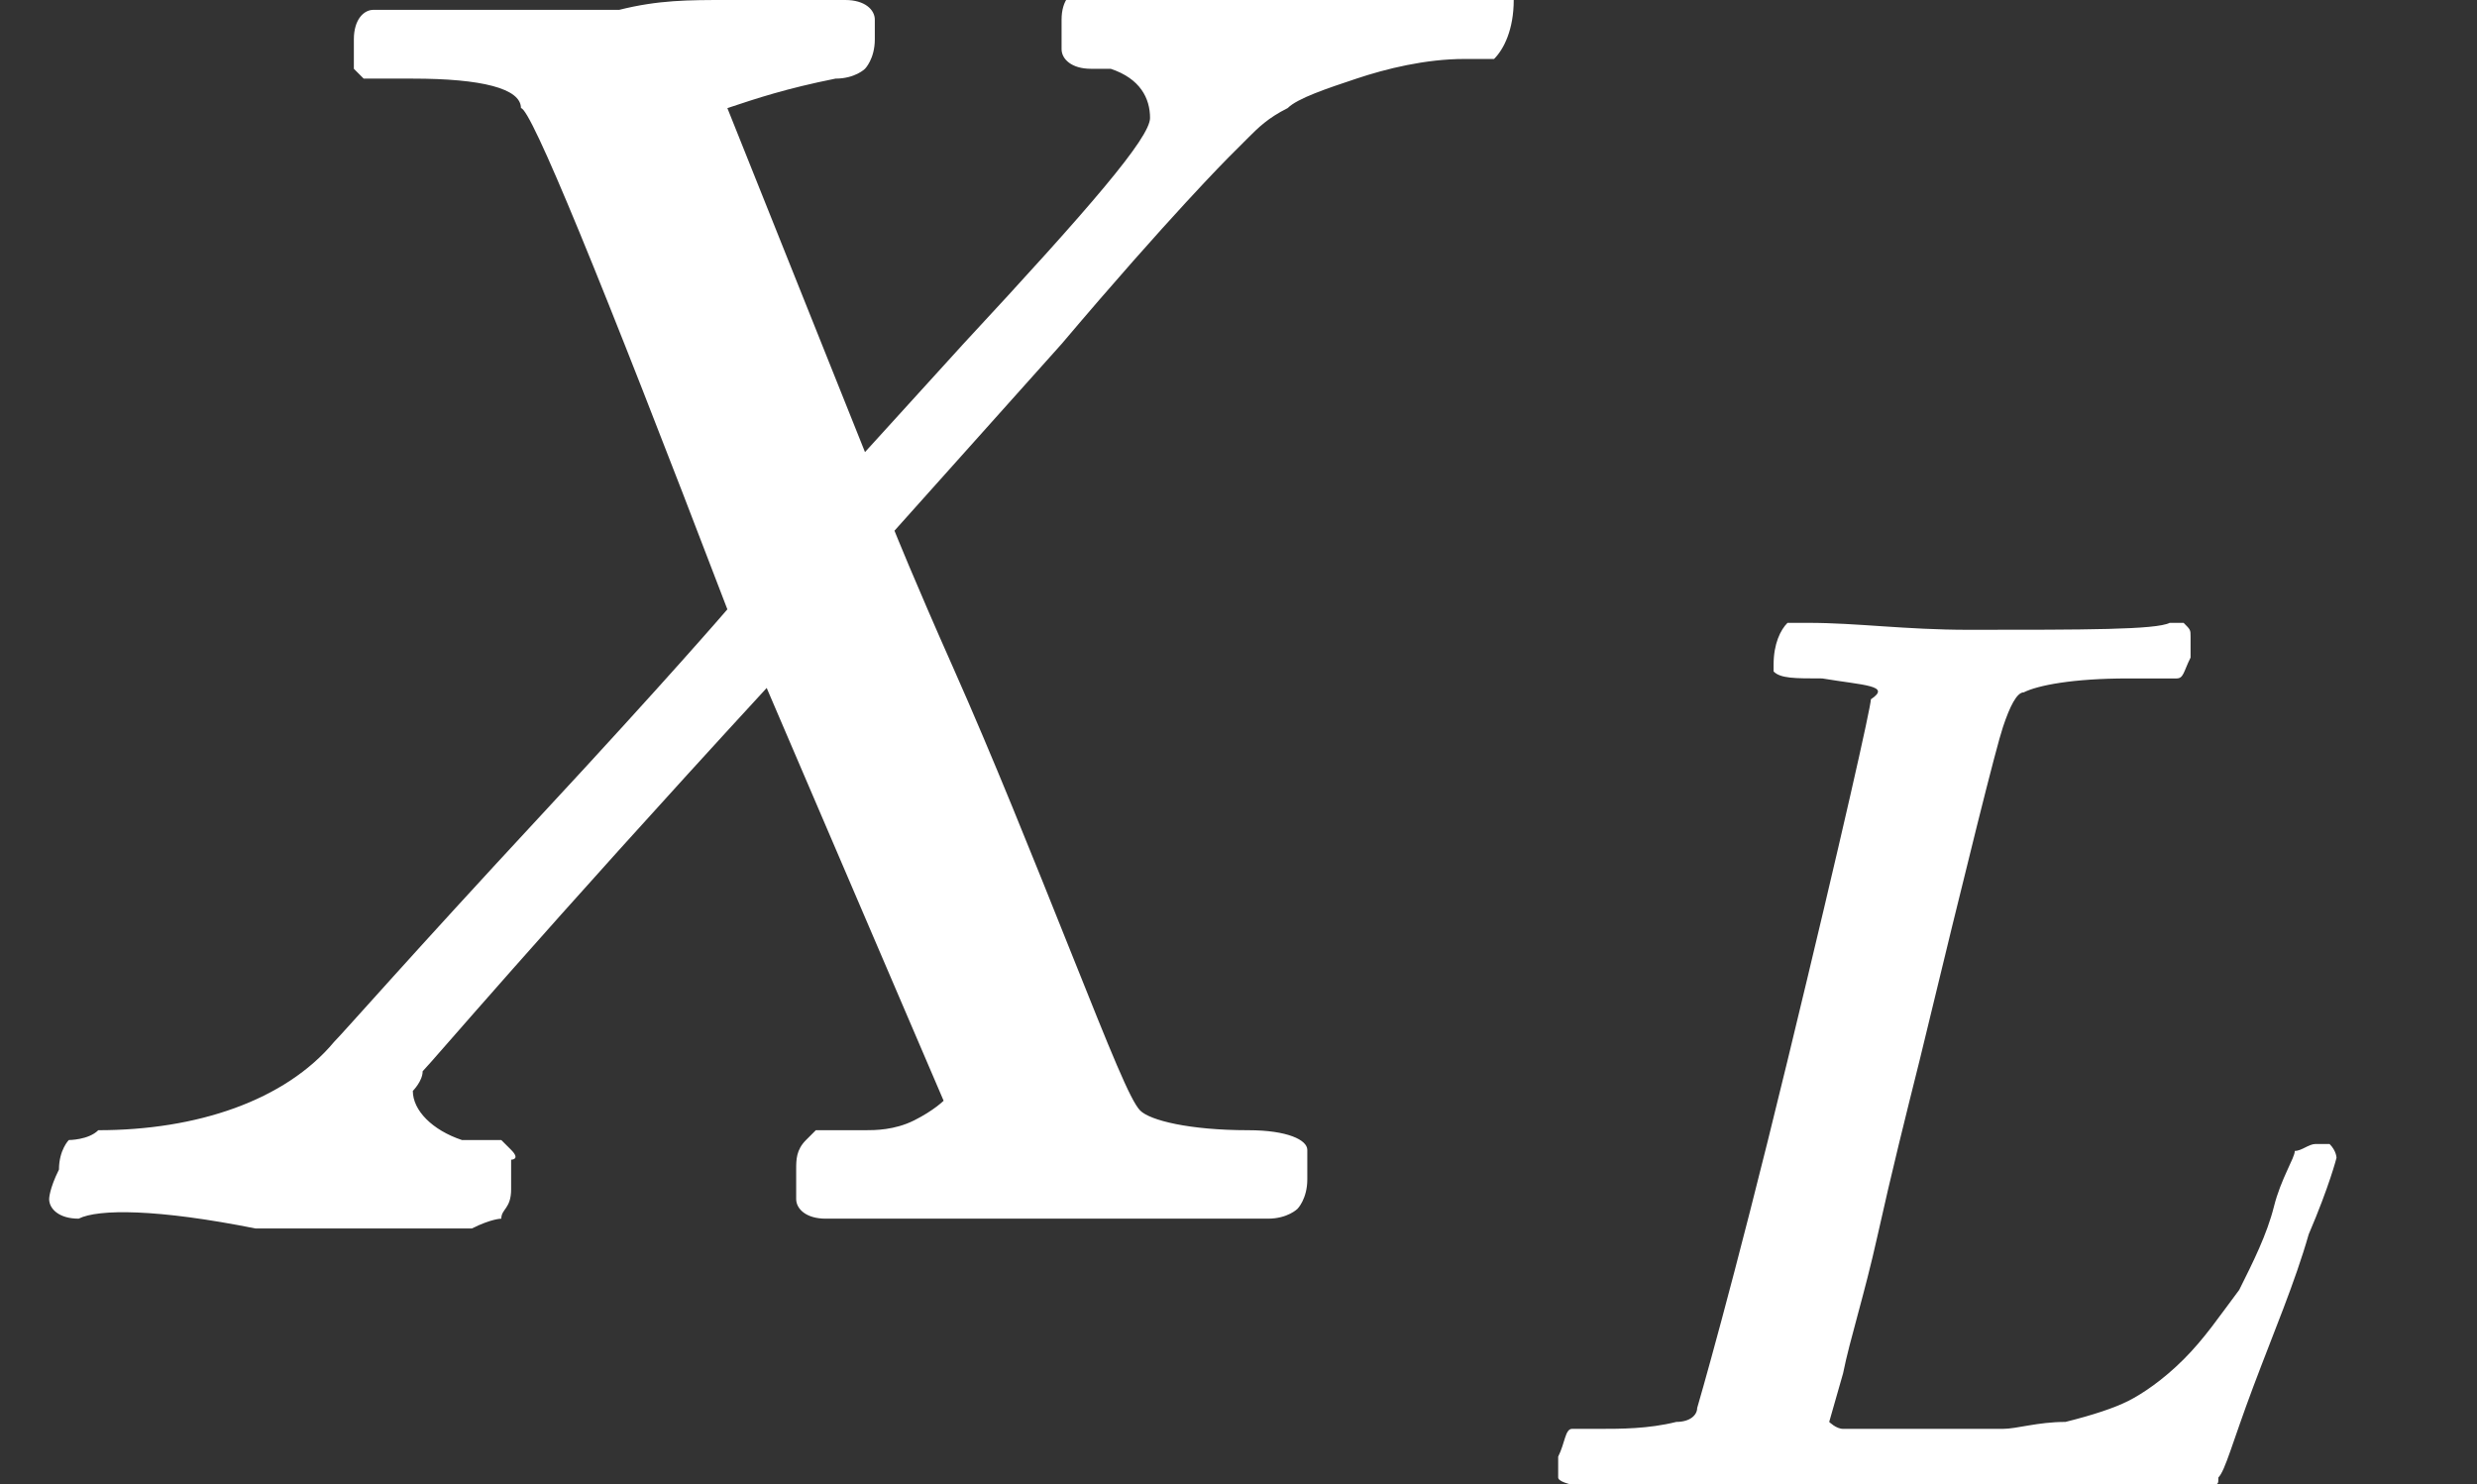
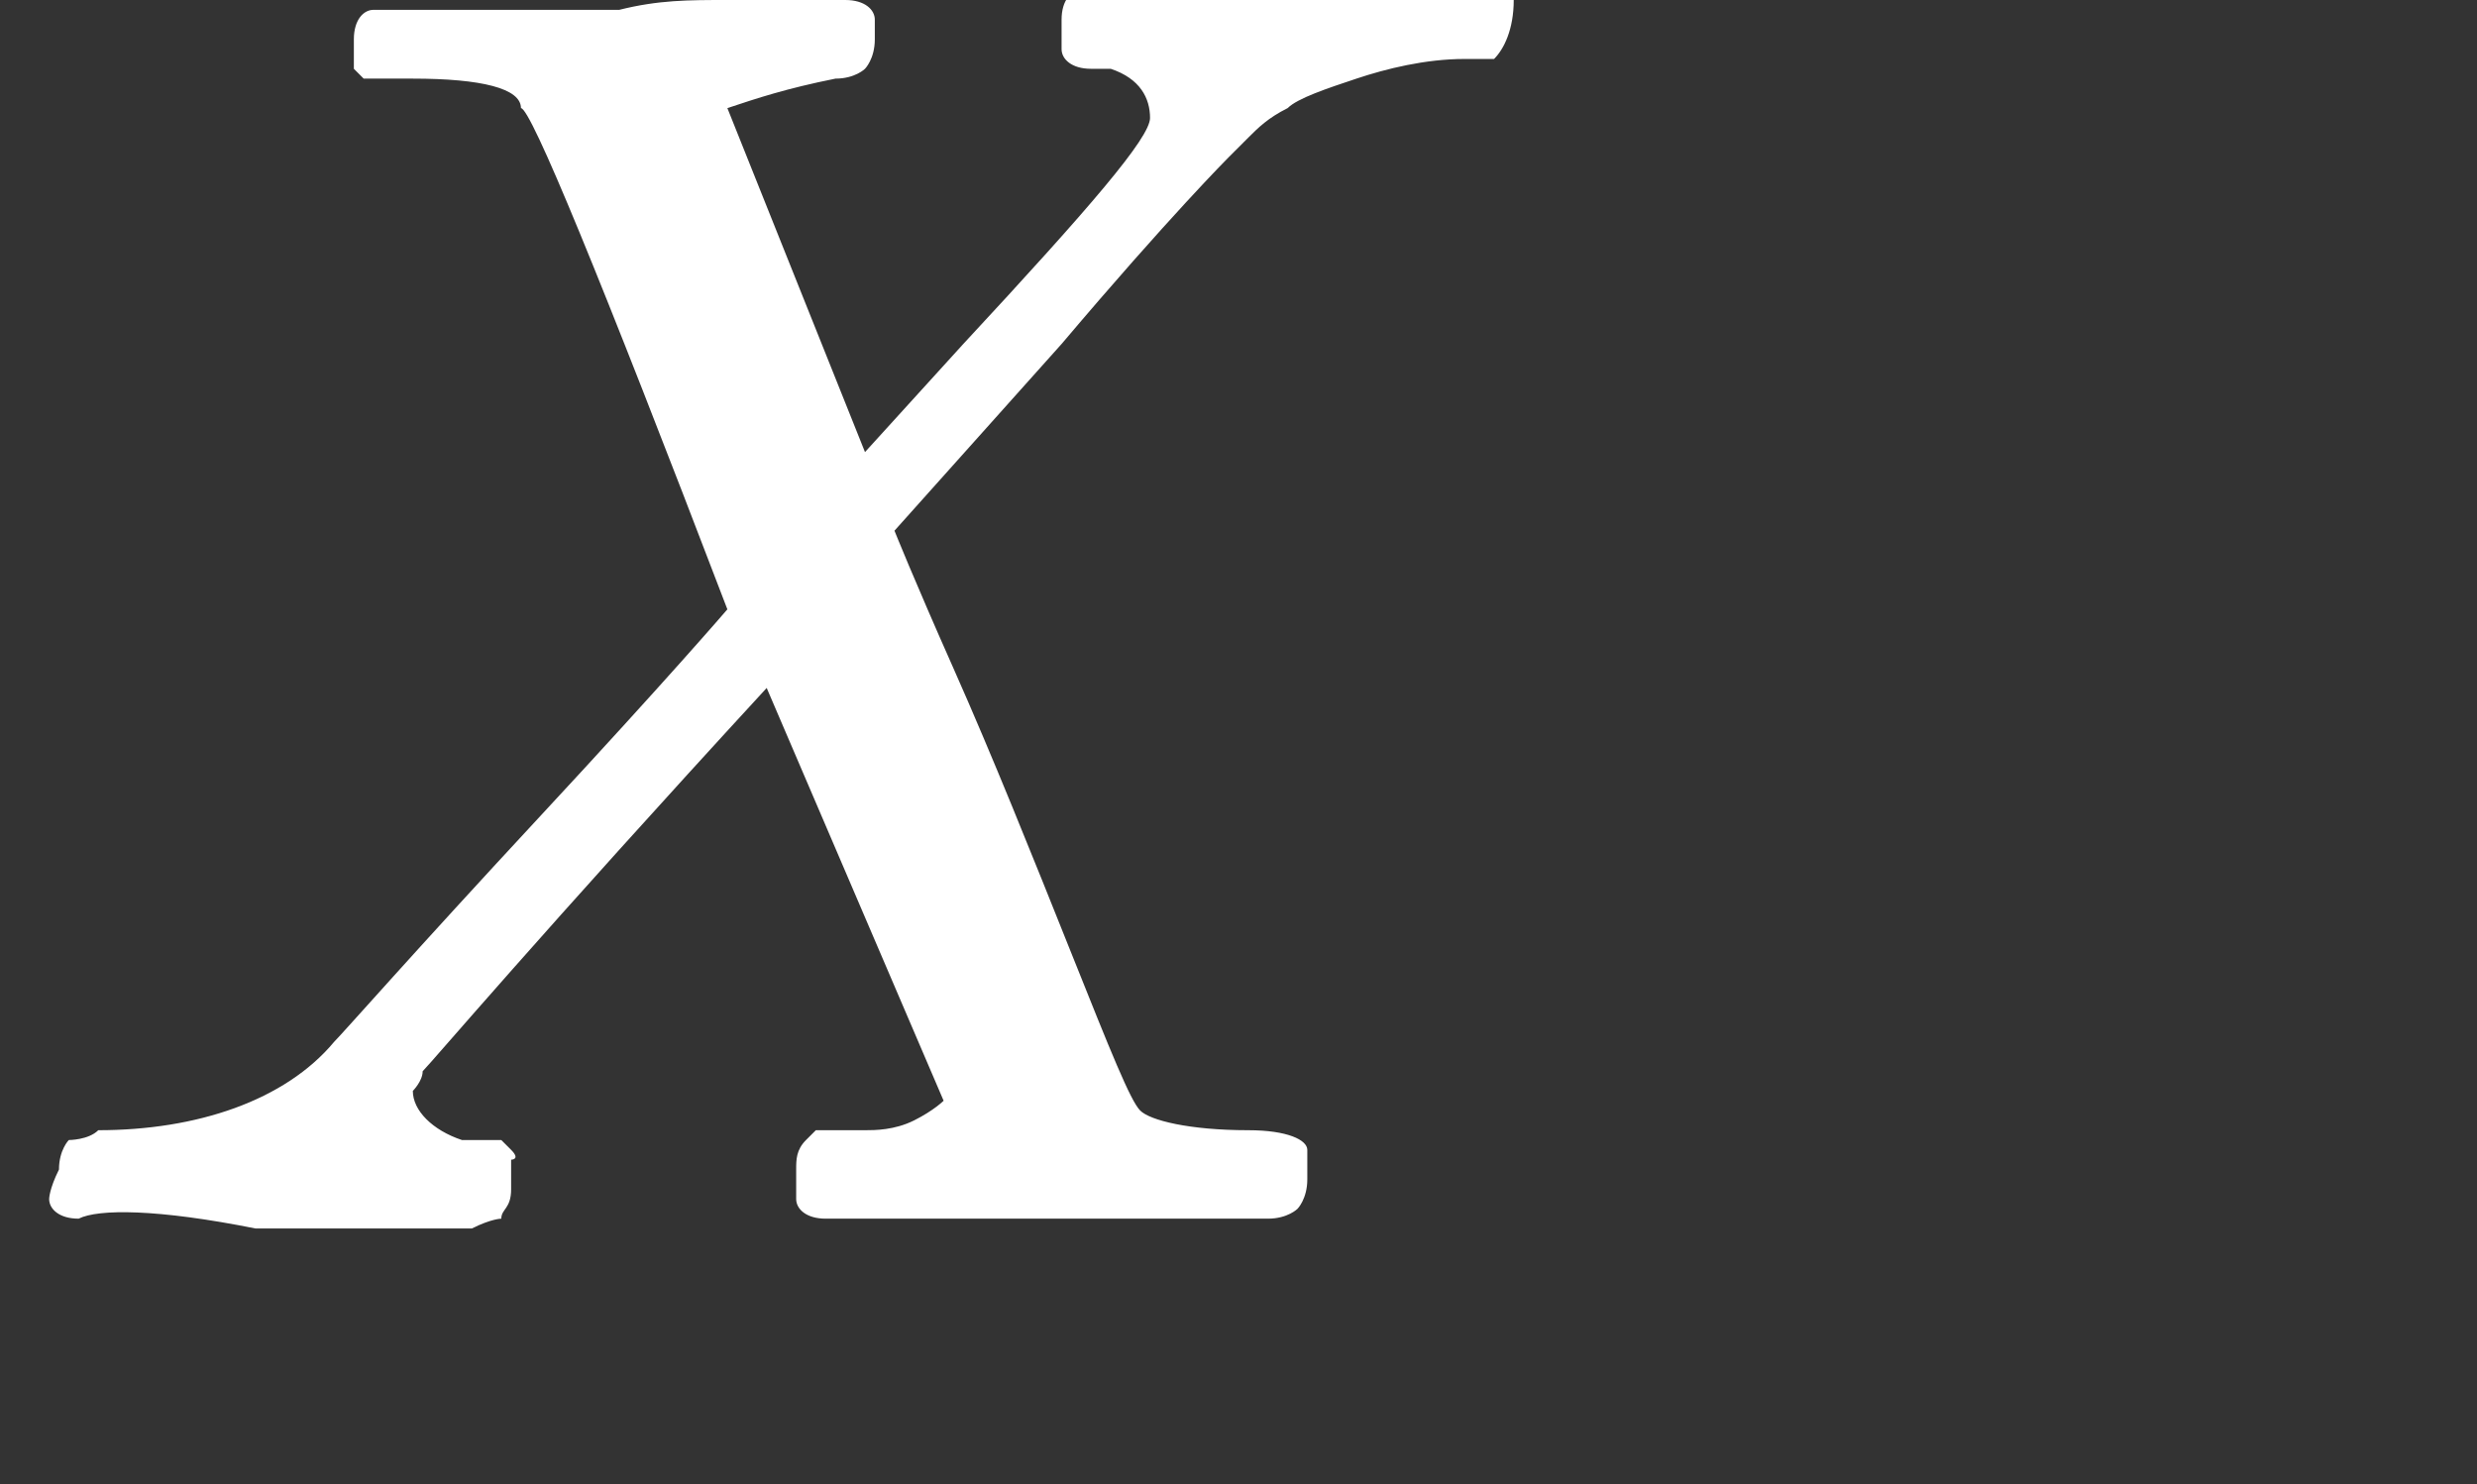
<svg xmlns="http://www.w3.org/2000/svg" version="1.1" id="Layer_1" x="0px" y="0px" viewBox="0 0 25.2 15.1" style="enable-background:new 0 0 25.2 15.1;" xml:space="preserve">
  <rect x="0" y="0" width="25.2" height="15.1" fill="#333333" stroke="none" />
  <style type="text/css">
	.st0{fill:#FFFFFF;}
</style>
  <g transform="scale(1,-1)">
    <g>
      <g>
        <g>
          <g>
            <path id="MJX-38-TEX-I-1D44B" class="st0" d="M0.8-12.4L0.8-12.4c-0.2,0-0.3,0.1-0.3,0.2c0,0,0,0.1,0.1,0.3       c0,0.2,0.1,0.3,0.1,0.3c0,0,0.2,0,0.3,0.1c1,0,1.9,0.3,2.4,0.9c0.1,0.1,0.8,0.9,2.1,2.3s1.9,2.1,1.9,2.1       c-1.3,3.4-2,5.1-2.1,5.1C5.3-0.9,4.9-0.8,4.2-0.8H3.7C3.7-0.8,3.6-0.7,3.6-0.7s0,0.1,0,0.3c0,0.2,0.1,0.3,0.2,0.3h0.3       c0.4,0,1.1,0,2.2,0C6.7,0,7,0,7.4,0S8,0,8.2,0s0.3,0,0.4,0c0.2,0,0.3-0.1,0.3-0.2c0,0,0-0.1,0-0.2c0-0.2-0.1-0.3-0.1-0.3       c0,0-0.1-0.1-0.3-0.1C8-0.9,7.7-1,7.4-1.1l1.4-3.5l1,1.1c1.3,1.4,1.9,2.1,1.9,2.3c0,0.2-0.1,0.4-0.4,0.5c-0.1,0-0.1,0-0.2,0       c-0.2,0-0.3,0.1-0.3,0.2c0,0,0,0.1,0,0.3c0,0.2,0.1,0.3,0.2,0.3h0.2c0,0,0.2,0,0.5,0c0.3,0,0.6,0,1,0s0.6,0,0.7,0       c1.1,0,1.7,0,1.8,0.1h0.1c0.1-0.1,0.1-0.2,0.1-0.2c0-0.3-0.1-0.5-0.2-0.6h-0.3c-0.4,0-0.8-0.1-1.1-0.2s-0.6-0.2-0.7-0.3       c-0.2-0.1-0.3-0.2-0.4-0.3l-0.2-0.2c0,0-0.6-0.6-1.7-1.9L9.1-5.4c0,0,0.2-0.5,0.6-1.4s0.8-1.9,1.2-2.9c0.4-1,0.6-1.5,0.7-1.6       c0.1-0.1,0.5-0.2,1.1-0.2c0.4,0,0.6-0.1,0.6-0.2c0,0,0-0.1,0-0.3c0-0.2-0.1-0.3-0.1-0.3s-0.1-0.1-0.3-0.1c0,0-0.2,0-0.6,0       s-0.9,0-1.6,0c-0.7,0-1.3,0-1.7,0s-0.6,0-0.6,0c-0.2,0-0.3,0.1-0.3,0.2c0,0,0,0.1,0,0.3c0,0.1,0,0.2,0.1,0.3s0.1,0.1,0.1,0.1       s0.1,0,0.2,0c0.1,0,0.2,0,0.3,0c0.1,0,0.3,0,0.5,0.1c0.2,0.1,0.3,0.2,0.3,0.2c0,0-0.3,0.7-0.9,2.1L7.8-7       c-2.3-2.5-3.4-3.8-3.5-3.9c0-0.1-0.1-0.2-0.1-0.2c0-0.2,0.2-0.4,0.5-0.5c0,0,0,0,0.1,0s0.1,0,0.1,0c0,0,0.1,0,0.1,0s0,0,0.1,0       c0,0,0,0,0.1-0.1s0-0.1,0-0.1c0-0.1,0-0.2,0-0.3c0-0.2-0.1-0.2-0.1-0.3c0,0-0.1,0-0.3-0.1c0,0-0.1,0-0.3,0s-0.4,0-0.8,0       s-0.7,0-1.1,0C1.6-12.3,1-12.3,0.8-12.4z" />
          </g>
        </g>
        <g transform="translate(861,-150) scale(0.707)">
          <g>
-             <path id="MJX-38-TEX-I-1D43F" class="st0" d="M-1191.6,202.4c-0.4,0-0.6,0-0.7,0.1c0,0,0,0.1,0,0.1c0,0.3,0.1,0.5,0.2,0.6       c0,0,0.1,0,0.3,0c0.7,0,1.4-0.1,2.3-0.1c1.7,0,2.7,0,2.9,0.1h0.2c0.1-0.1,0.1-0.1,0.1-0.2c0,0,0-0.1,0-0.3       c-0.1-0.2-0.1-0.3-0.2-0.3h-0.7c-0.8,0-1.3-0.1-1.5-0.2c-0.1,0-0.2-0.2-0.3-0.5c-0.1-0.3-0.5-1.9-1.2-4.8       c-0.2-0.8-0.4-1.6-0.6-2.5c-0.2-0.9-0.4-1.5-0.5-2l-0.2-0.7c0,0,0.1-0.1,0.2-0.1c0.1,0,0.5,0,1.1,0h0.3c0.4,0,0.7,0,0.9,0       c0.2,0,0.5,0.1,0.9,0.1c0.4,0.1,0.7,0.2,0.9,0.3c0.2,0.1,0.5,0.3,0.8,0.6s0.5,0.6,0.8,1c0.2,0.4,0.4,0.8,0.5,1.2       s0.3,0.7,0.3,0.8c0.1,0,0.2,0.1,0.3,0.1h0.2c0.1-0.1,0.1-0.2,0.1-0.2s-0.1-0.4-0.4-1.1c-0.2-0.7-0.5-1.4-0.8-2.2       s-0.4-1.2-0.5-1.3c0-0.1,0-0.1-0.1-0.1s-0.1,0-0.3-0.1s-0.4,0-0.8,0c-0.1,0-0.6,0-1.4,0s-1.5,0-2.2,0h-3.2       c-1,0-1.5,0.1-1.5,0.2c0,0.1,0,0.2,0,0.3c0.1,0.2,0.1,0.4,0.2,0.4c0,0,0.1,0,0.3,0h0.1c0.3,0,0.7,0,1.1,0.1       c0.2,0,0.3,0.1,0.3,0.2c0,0,0.5,1.7,1.3,5c0.8,3.3,1.2,5.1,1.2,5.2C-1190.6,202.3-1191,202.3-1191.6,202.4z" />
-           </g>
+             </g>
        </g>
      </g>
    </g>
  </g>
</svg>